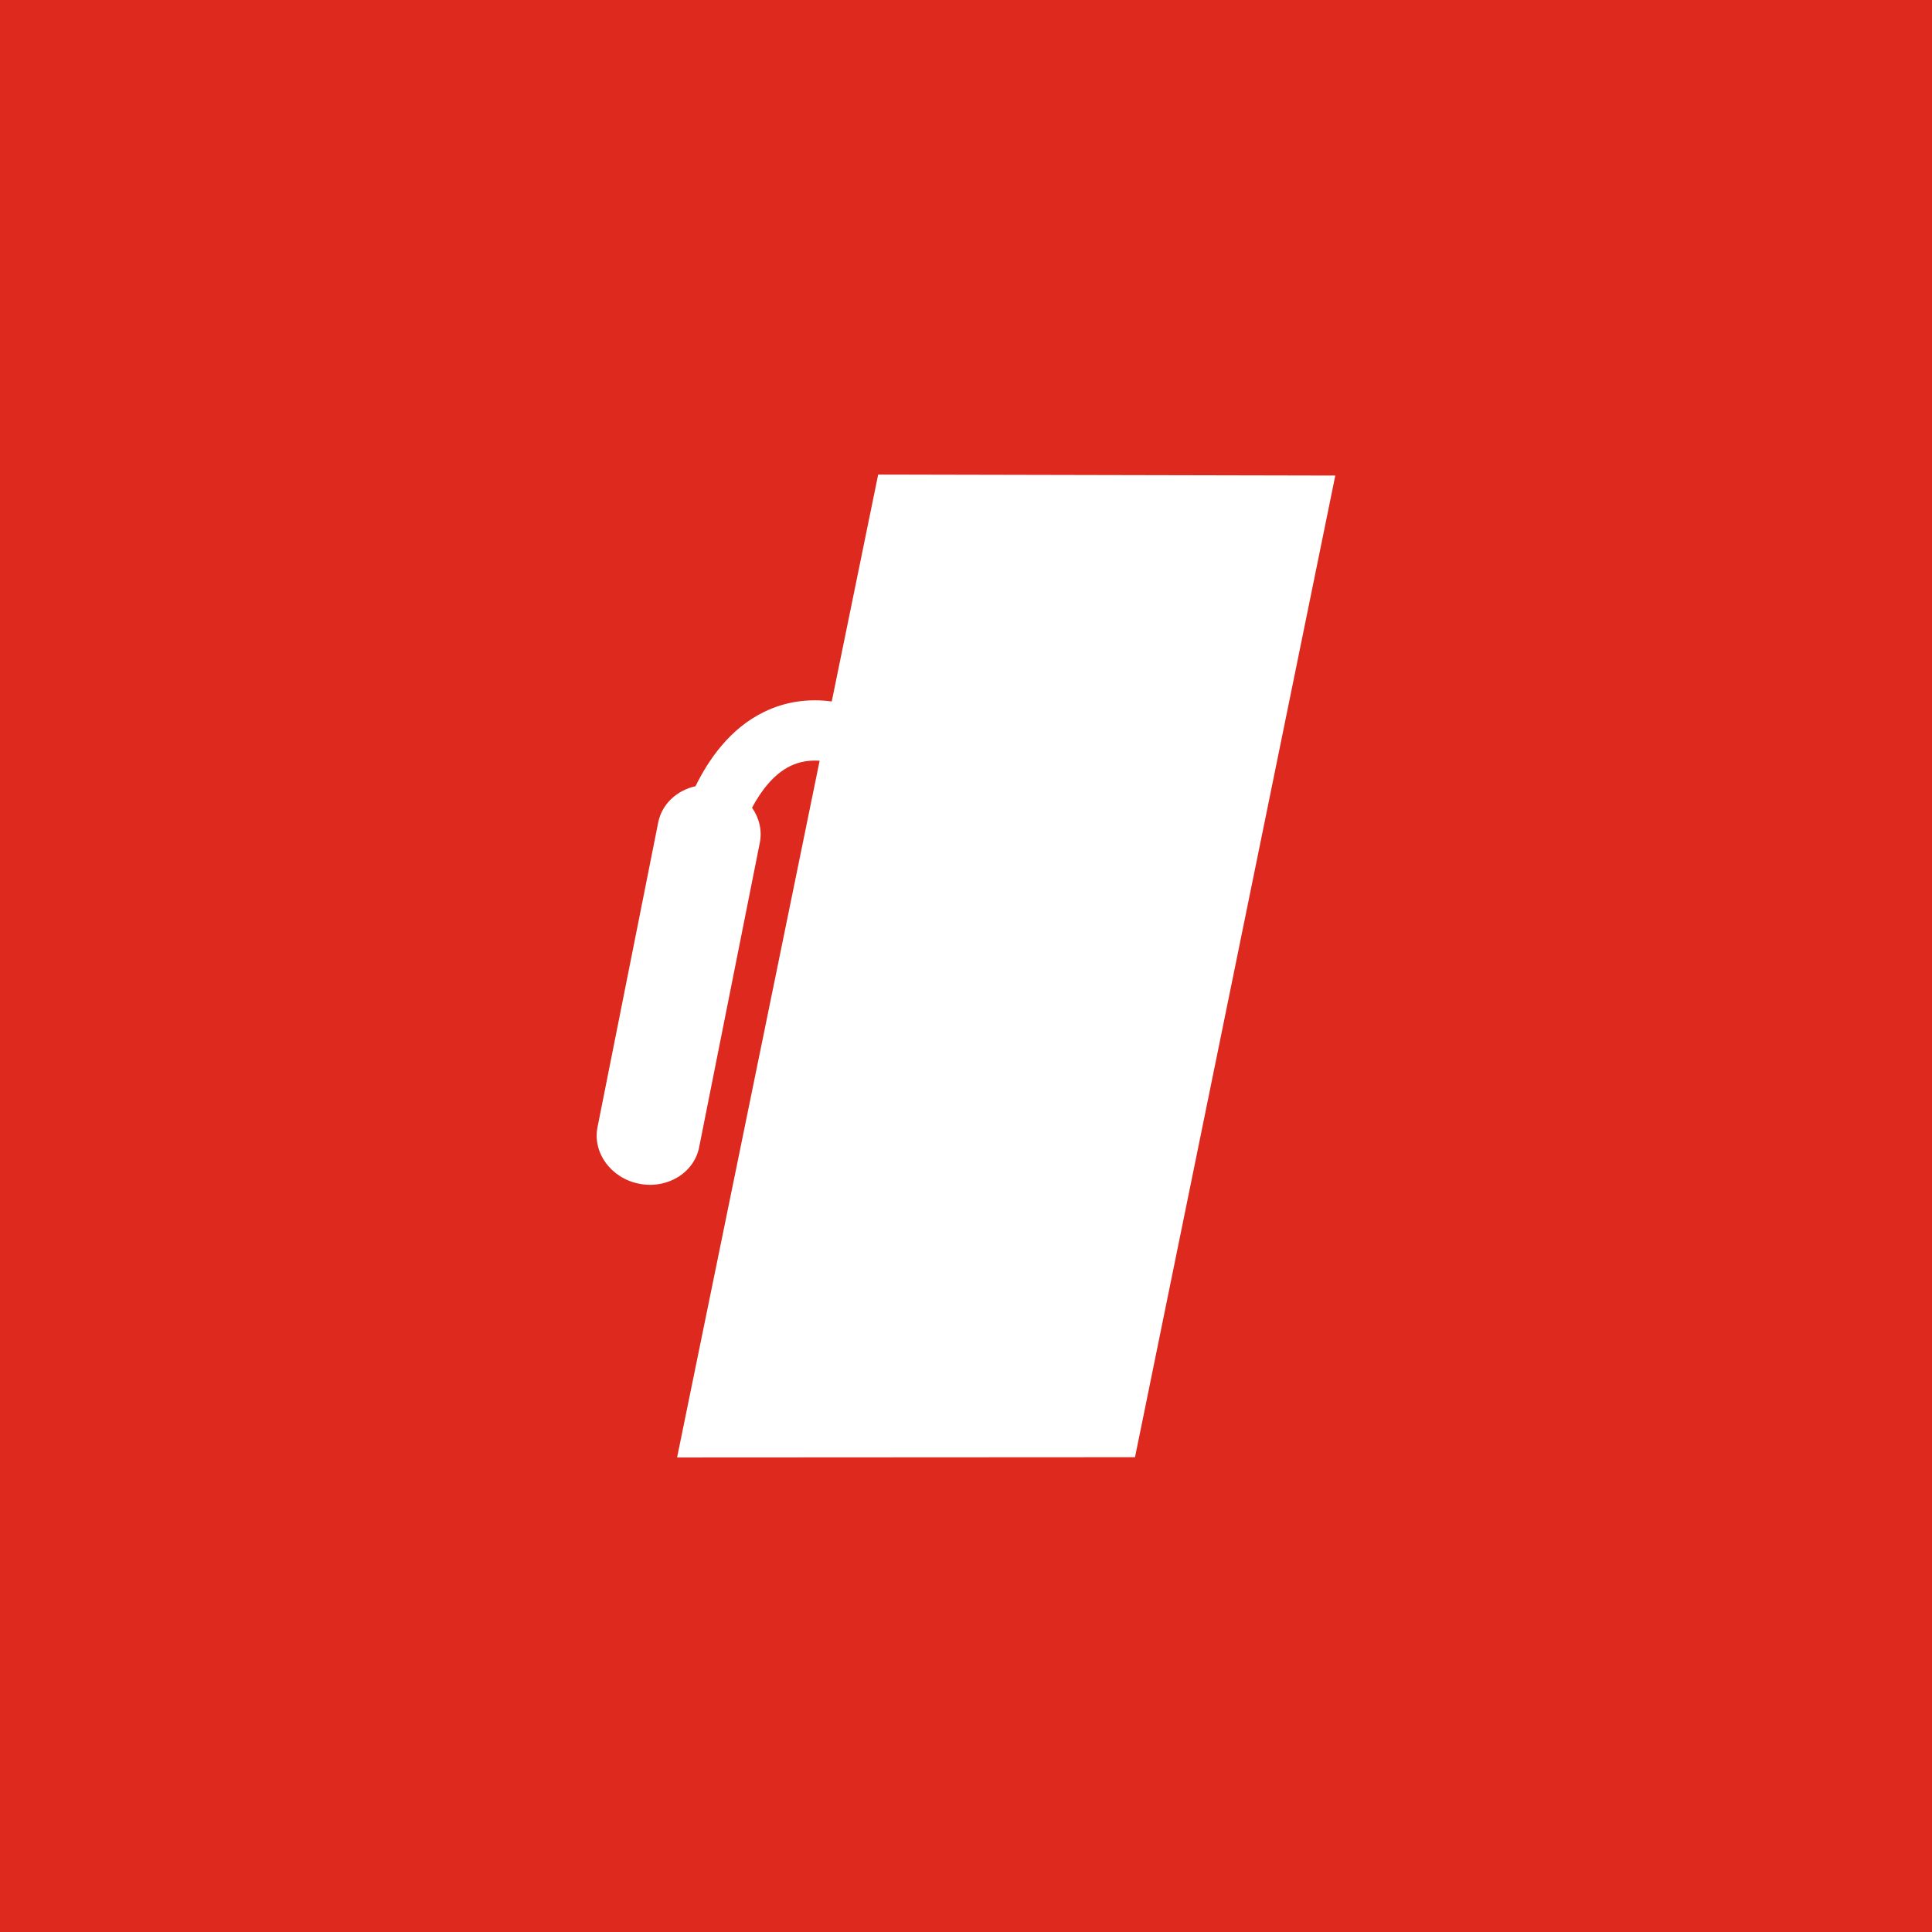
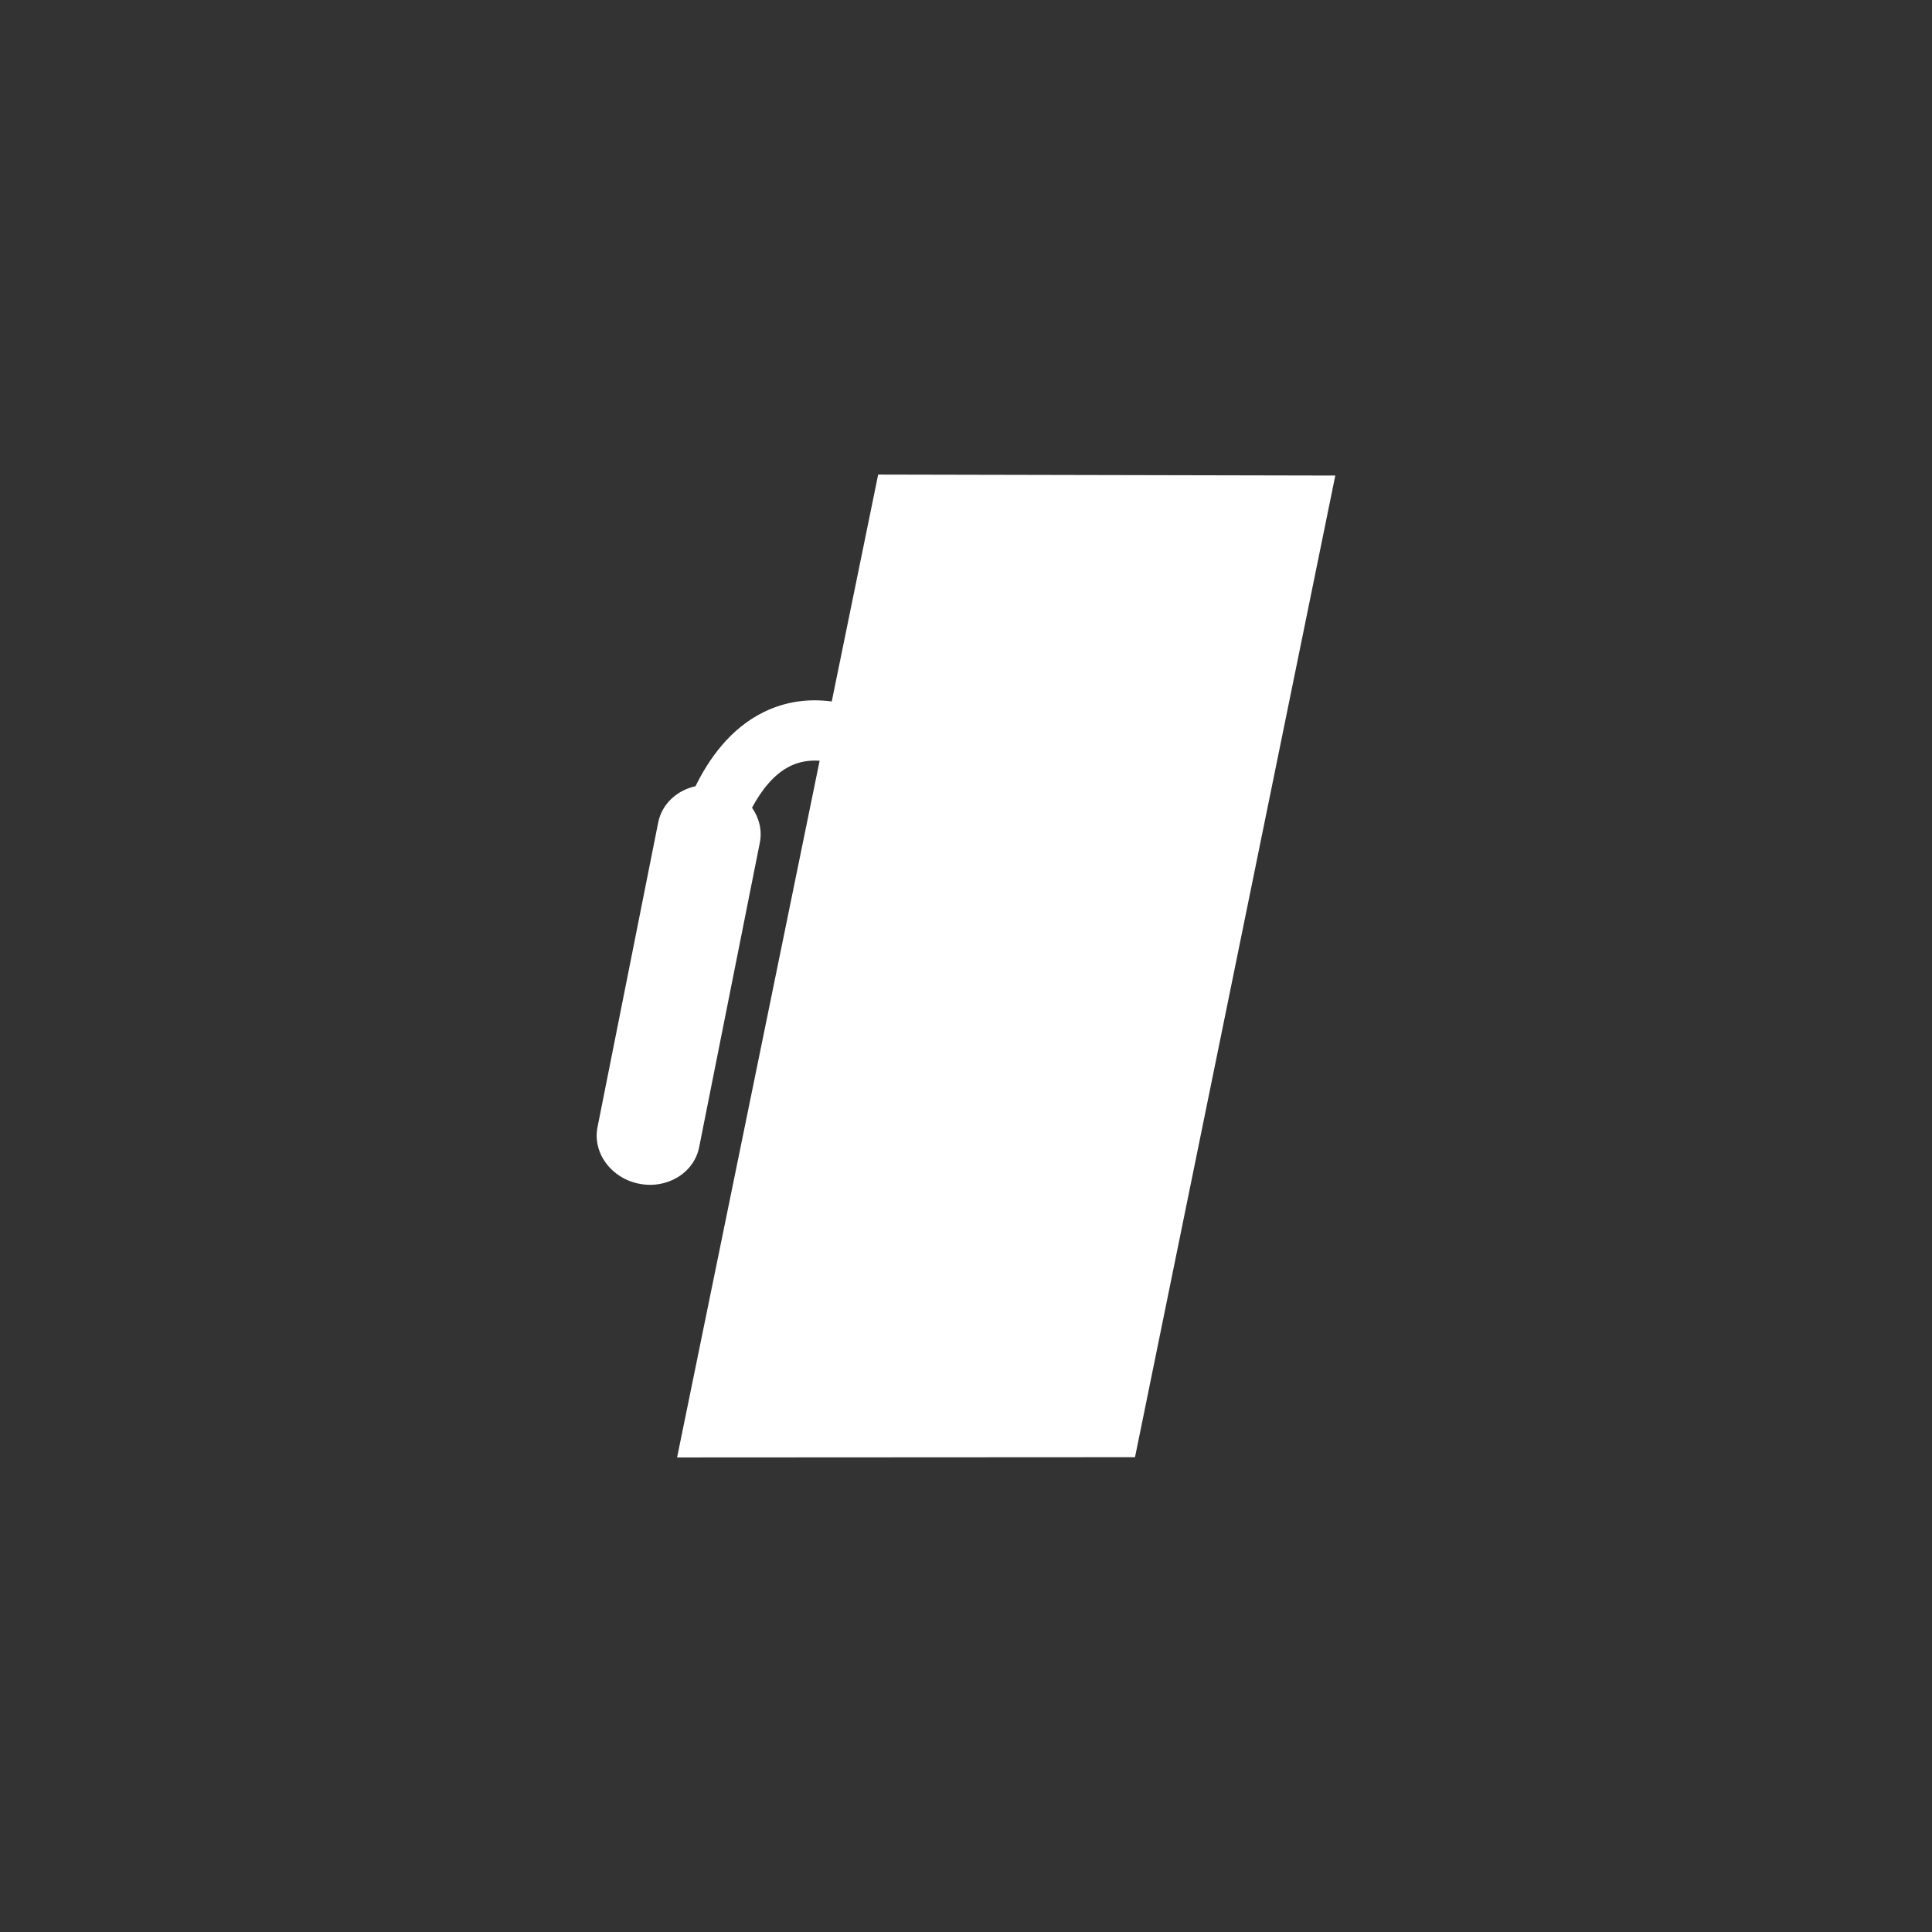
<svg xmlns="http://www.w3.org/2000/svg" version="1.1" id="Laag_1" x="0px" y="0px" width="109px" height="109px" viewBox="0 0 109 109" enable-background="new 0 0 109 109" xml:space="preserve">
  <rect x="0" y="0" width="109" height="109" fill="#333333" stroke="none" />
  <g>
-     <polyline fill="#DD291E" points="109,109 0,109 0,0 109,0  " />
-   </g>
+     </g>
  <g>
    <path fill="#FFFFFF" d="M49.545,26.774l-2.619,12.801c-1.359-0.179-2.634,0.015-3.816,0.589c-1.923,0.931-3.139,2.696-3.87,4.193   c-1.05,0.231-1.896,0.999-2.105,2.045l-3.423,17.183c-0.29,1.453,0.759,2.884,2.342,3.199c1.583,0.315,3.101-0.605,3.39-2.056   l3.424-17.183c0.14-0.708-0.039-1.405-0.439-1.974c0.496-0.935,1.212-1.893,2.162-2.354c0.499-0.24,1.048-0.339,1.651-0.297   L38.2,82.226l25.835-0.014l11.3-55.382L49.545,26.774z" />
  </g>
</svg>